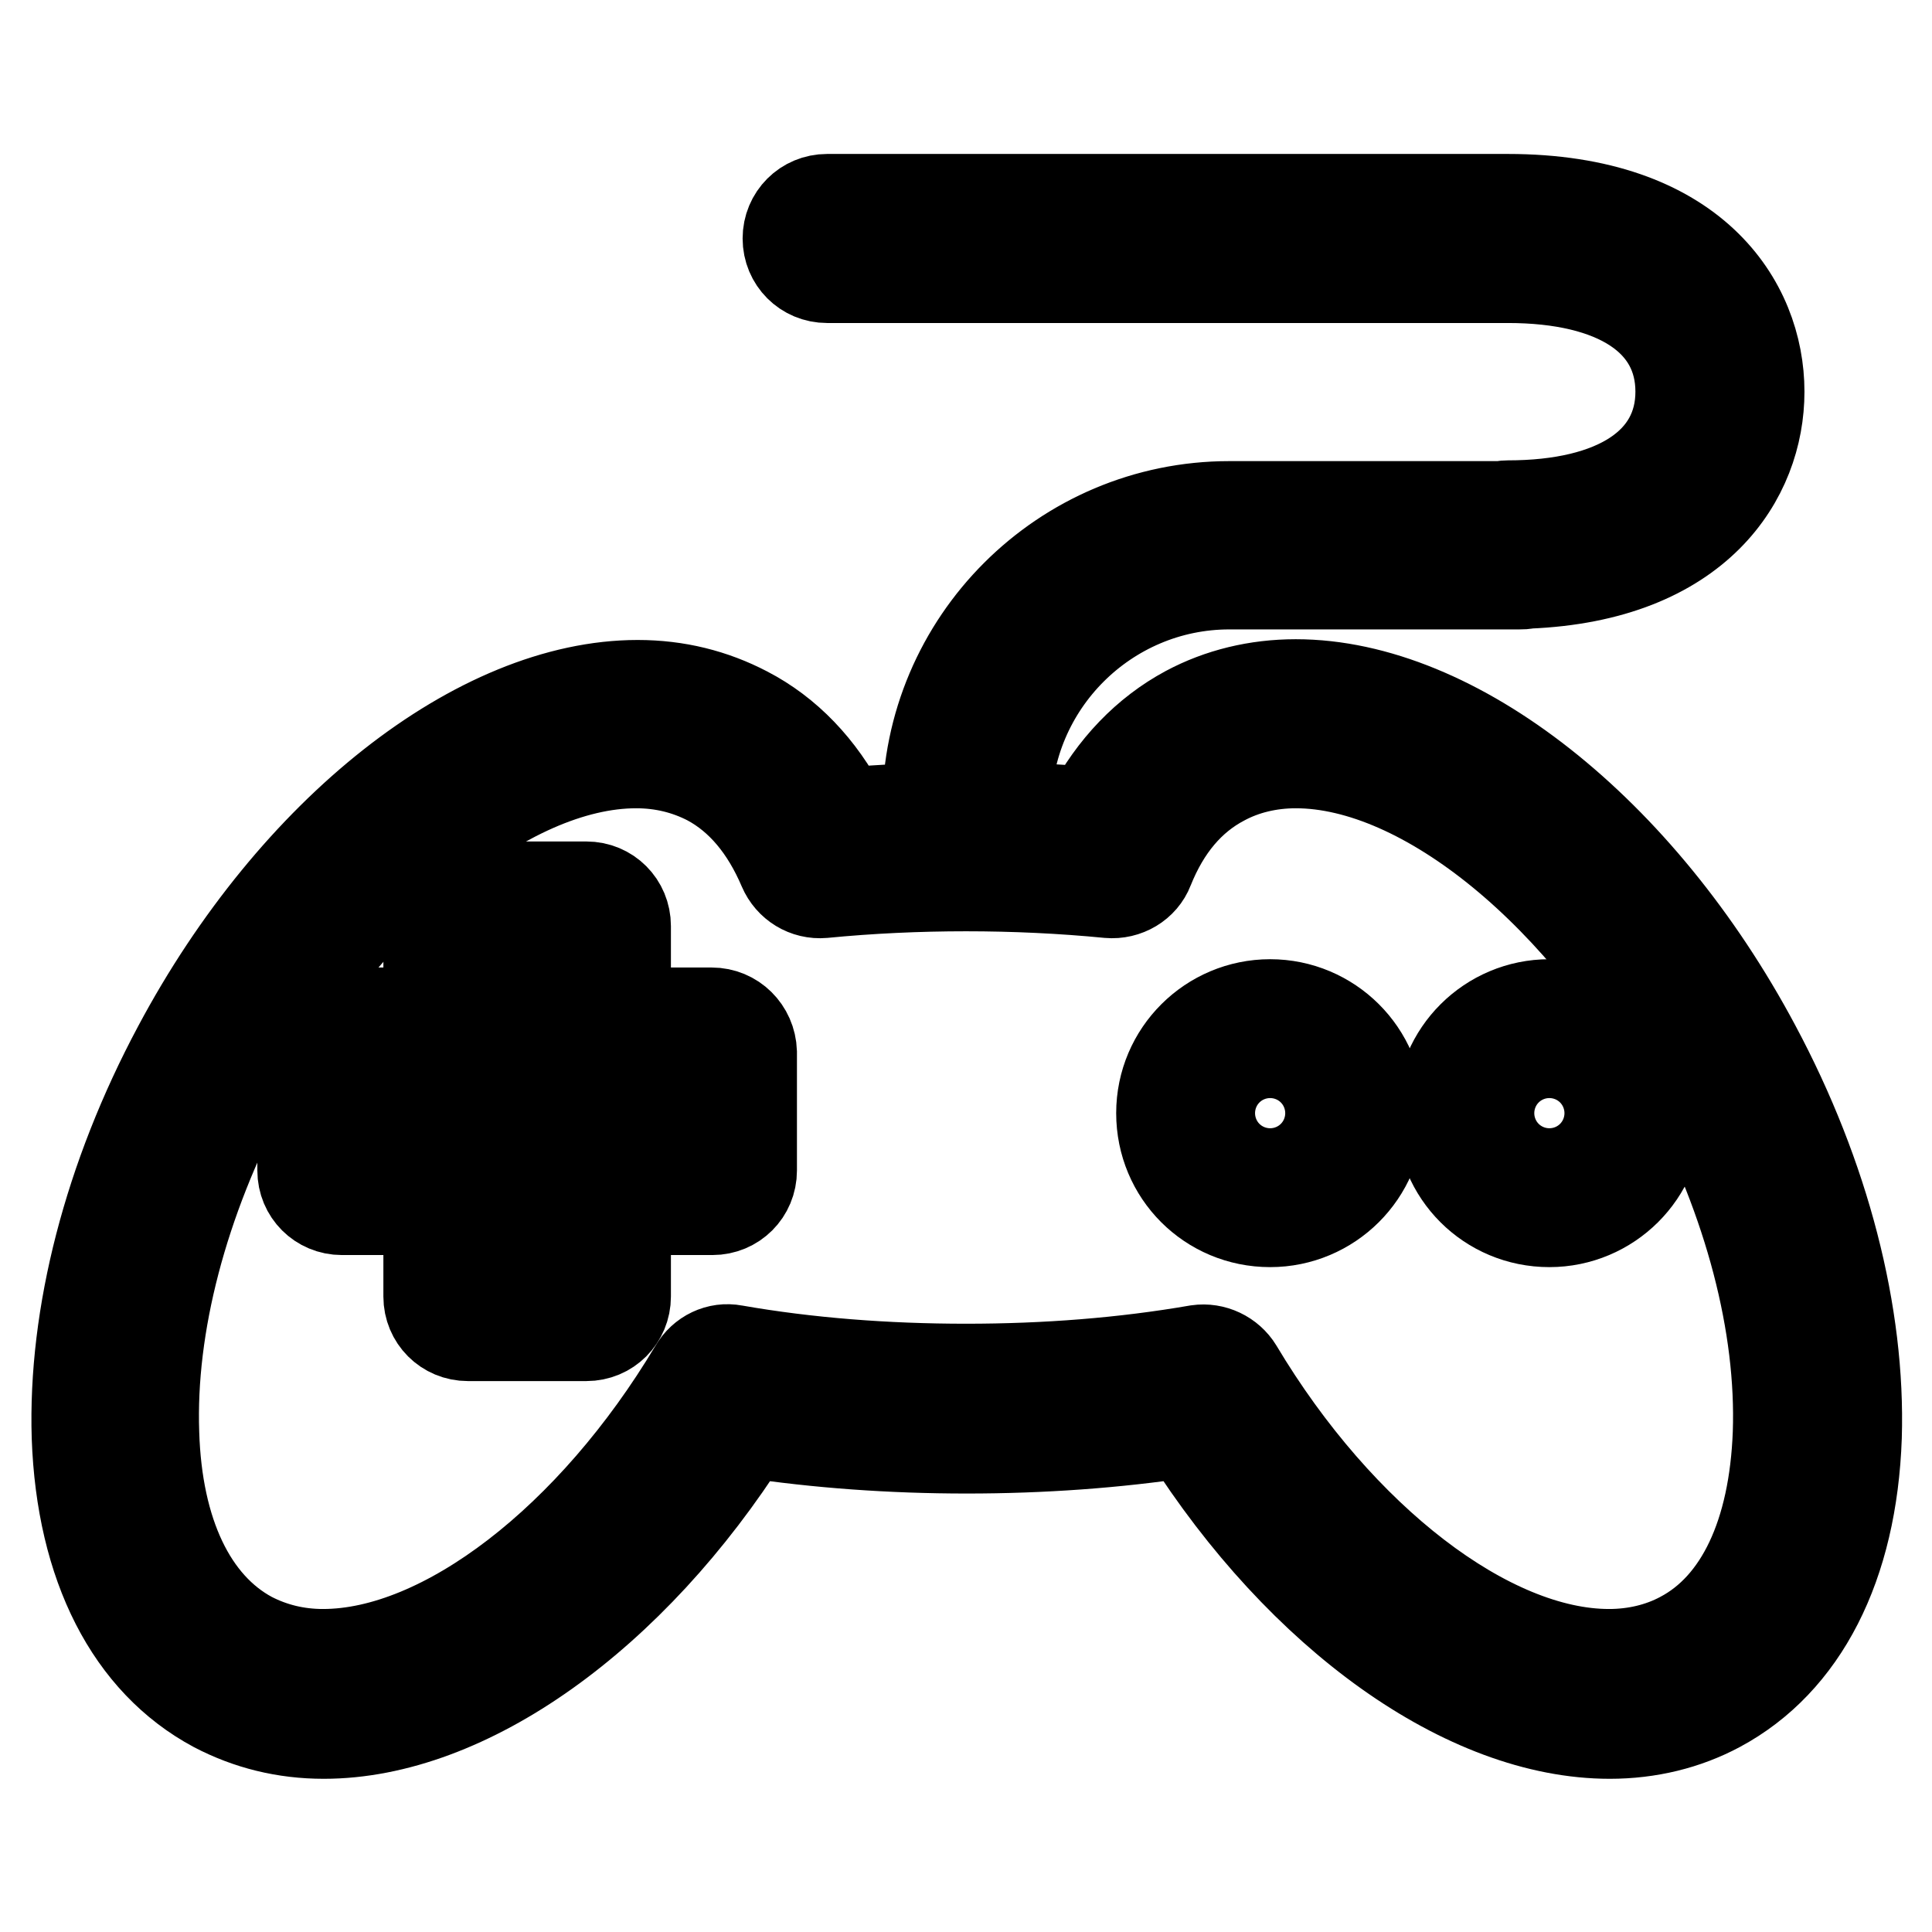
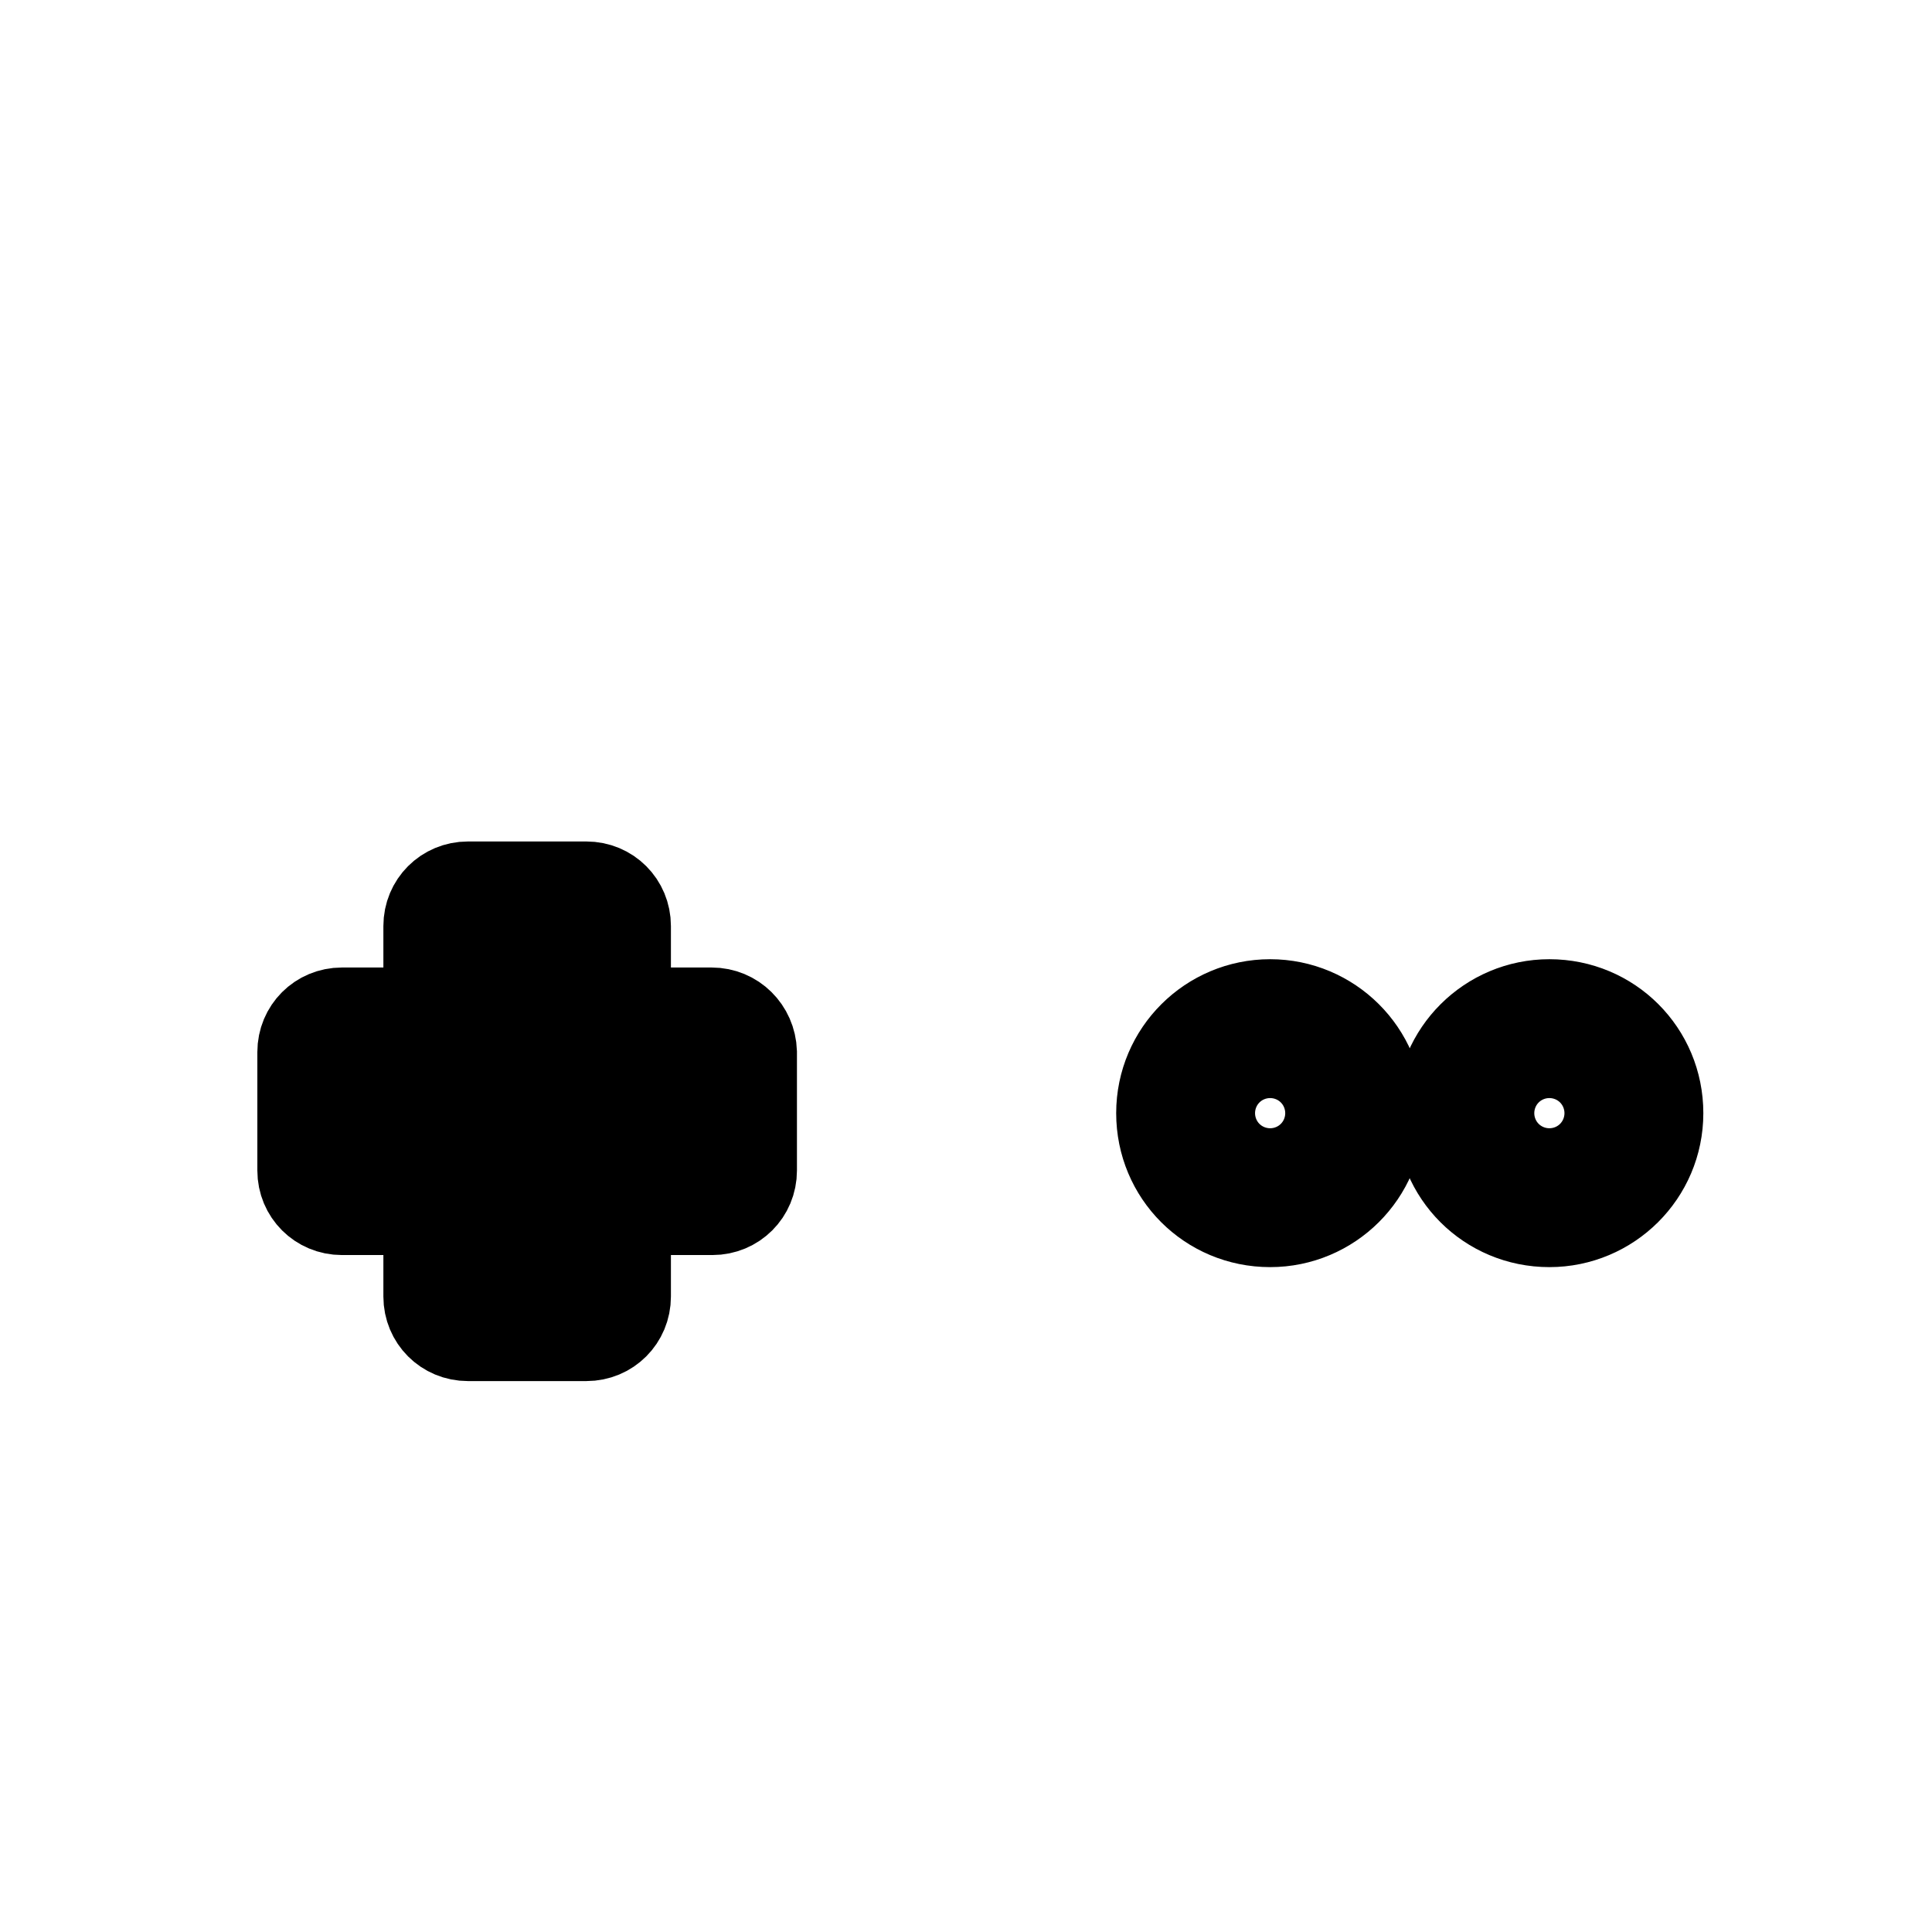
<svg xmlns="http://www.w3.org/2000/svg" version="1.1" x="0px" y="0px" viewBox="0 0 256 256" enable-background="new 0 0 256 256" xml:space="preserve">
  <g>
-     <path stroke-width="12" fill-opacity="0" stroke="#000000" d="M232.6,138.7c-15.3-28.7-39.8-48-60.9-48c-5.2,0-10.1,1.2-14.4,3.5c-5.4,2.9-9.8,7.5-12.9,13.4 c-3.7-0.3-7.4-0.5-11.1-0.6l0,0c0-16.3,13.3-29.6,29.6-29.6h38.4c0.4,0,0.7,0,1.1-0.1c22.6-0.9,30.7-14.1,30.7-25.4 c0-11.7-8.7-25.5-33.3-25.5h-90.2c-2.9,0-5.2,2.3-5.2,5.2c0,2.9,2.3,5.2,5.2,5.2c0,0,0,0,0,0h90.2c14.4,0,22.9,5.6,22.9,15.1 c0,9.5-8.6,15.1-22.9,15.1c-0.2,0-0.5,0-0.7,0.1h-36.2c-22,0-40,17.9-40,40l0,0c-3.7,0.1-7.4,0.3-11.1,0.6 c-3.1-6-7.5-10.6-12.9-13.4c-4.4-2.3-9.2-3.5-14.4-3.5c-21.1,0-45.6,19.3-60.9,48c-9.2,17.2-13.9,35.5-13.4,51.6 c0.6,17.1,7.1,29.8,18.3,35.8c4.4,2.3,9.2,3.5,14.4,3.5c19,0,40.8-15.6,56.2-39.9c9.3,1.4,19,2.1,29,2.1c10,0,19.7-0.7,29-2.1 c15.4,24.3,37.2,39.9,56.2,39.9h0c5.2,0,10.1-1.2,14.4-3.5c11.2-6,17.7-18.7,18.3-35.8C246.5,174.2,241.8,155.9,232.6,138.7 L232.6,138.7z M235.6,189.9c-0.5,13.3-5,22.9-12.8,27c-2.8,1.5-6.1,2.3-9.6,2.3h0c-15.9,0-35.7-15.2-49.2-37.8 c-1.1-1.8-3.2-2.8-5.3-2.5c-9.8,1.7-20.1,2.5-30.7,2.5s-21-0.8-30.7-2.5c-2.1-0.4-4.2,0.6-5.3,2.5c-13.5,22.6-33.2,37.8-49.2,37.8 c-3.5,0-6.7-0.8-9.6-2.3c-7.8-4.2-12.4-13.8-12.8-27c-0.5-14.3,3.8-30.7,12.1-46.3c13.4-25,34.7-42.5,51.8-42.5 c3.5,0,6.7,0.8,9.6,2.3c4.3,2.3,7.6,6.3,9.9,11.7c0.9,2.1,3,3.4,5.3,3.2c12.3-1.2,25.5-1.2,37.8,0c2.3,0.2,4.5-1.1,5.3-3.2 c2.2-5.5,5.5-9.4,9.9-11.7c2.8-1.5,6.1-2.3,9.6-2.3c17.1,0,38.4,17.5,51.8,42.5C231.8,159.2,236.1,175.6,235.6,189.9L235.6,189.9z" />
    <path stroke-width="12" fill-opacity="0" stroke="#000000" d="M94.3,134.2H82.9v-11.5c0-2.9-2.3-5.2-5.2-5.2l0,0H62c-2.9,0-5.2,2.3-5.2,5.2l0,0v11.5H45.3 c-2.9,0-5.2,2.3-5.2,5.2v15.7c0,2.9,2.3,5.2,5.2,5.2h11.5v11.5c0,2.9,2.3,5.2,5.2,5.2h15.7c2.9,0,5.2-2.3,5.2-5.2v-11.5h11.5 c2.9,0,5.2-2.3,5.2-5.2v-15.7C99.5,136.5,97.2,134.2,94.3,134.2C94.3,134.2,94.3,134.2,94.3,134.2z M89.2,149.9H77.7 c-2.9,0-5.2,2.3-5.2,5.2v11.5h-5.4v-11.5c0-2.9-2.3-5.2-5.2-5.2H50.5v-5.4H62c2.9,0,5.2-2.3,5.2-5.2v-11.5h5.4v11.5 c0,2.9,2.3,5.2,5.2,5.2h11.5L89.2,149.9L89.2,149.9z M168.3,133.1c-7.9,0-14.4,6.4-14.4,14.4s6.4,14.4,14.4,14.4 c7.9,0,14.4-6.4,14.4-14.4S176.2,133.1,168.3,133.1L168.3,133.1z M168.3,151.5c-2.2,0-4-1.8-4-4c0-2.2,1.8-4,4-4c2.2,0,4,1.8,4,4 C172.3,149.7,170.5,151.5,168.3,151.5z M205.3,133.1c-7.9,0-14.4,6.4-14.4,14.4s6.4,14.4,14.4,14.4c7.9,0,14.4-6.4,14.4-14.4 S213.3,133.1,205.3,133.1z M205.3,151.5c-2.2,0-4-1.8-4-4c0-2.2,1.8-4,4-4c2.2,0,4,1.8,4,4C209.3,149.7,207.5,151.5,205.3,151.5z" />
  </g>
</svg>